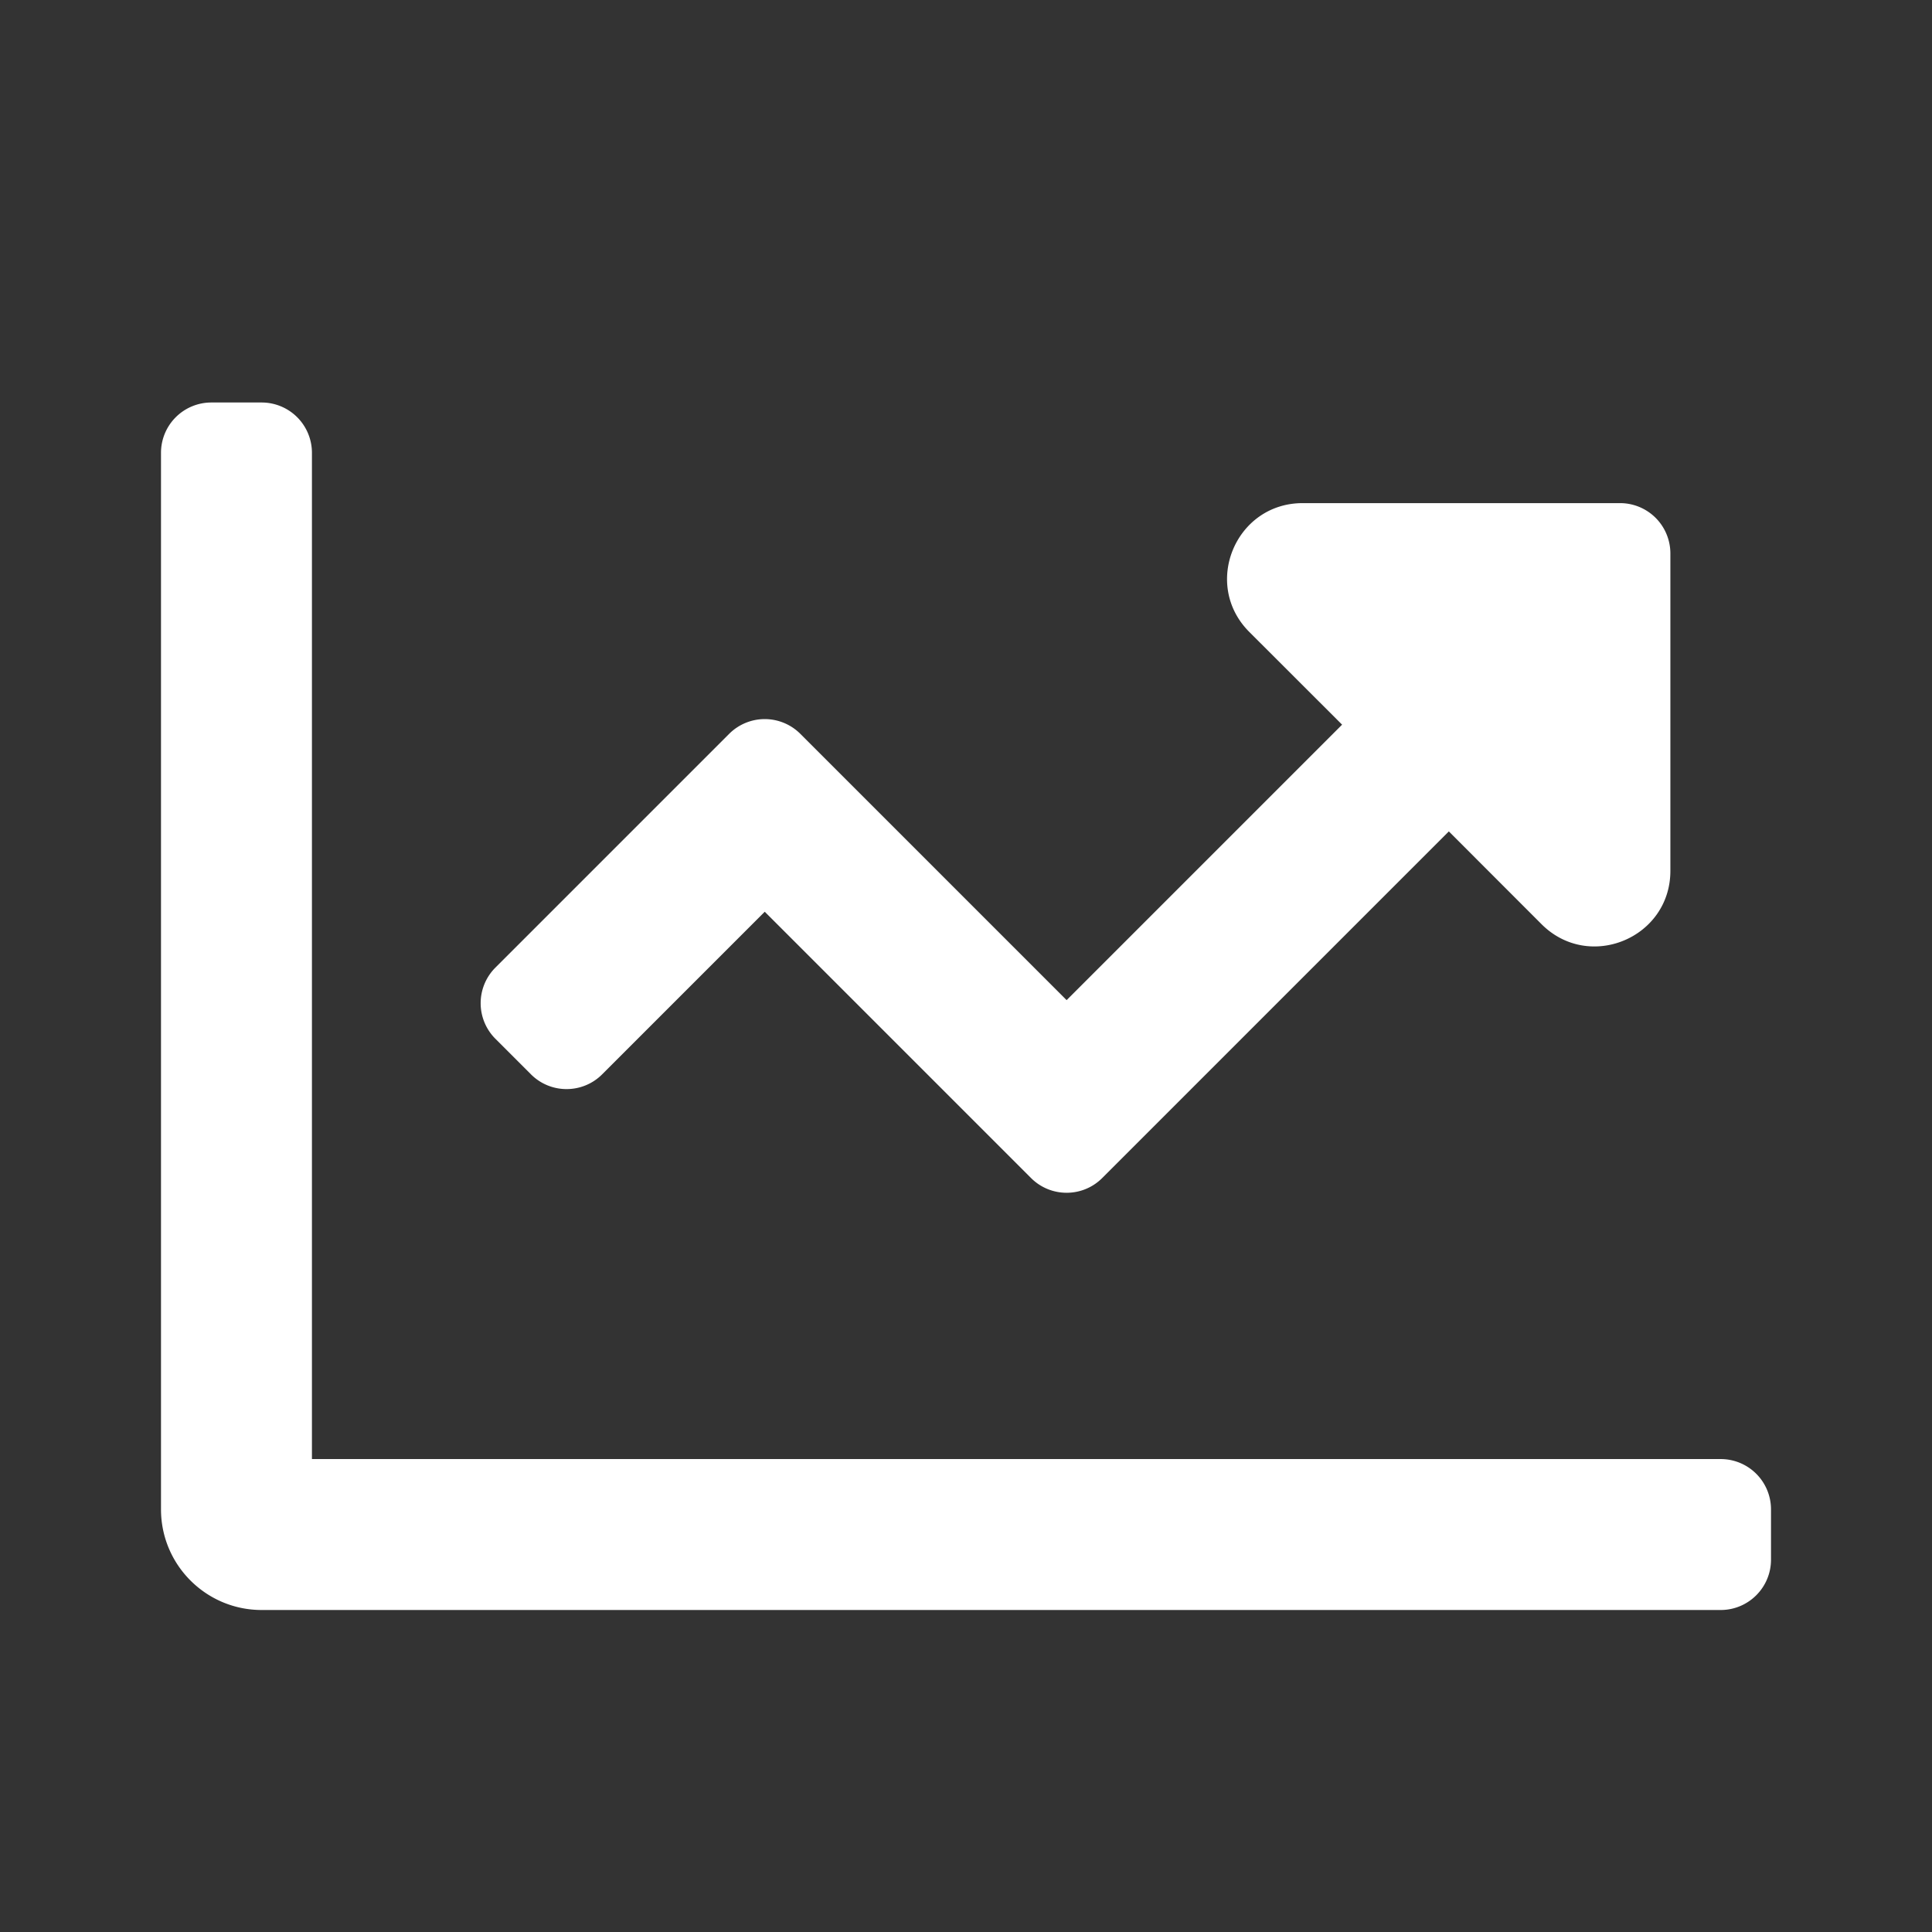
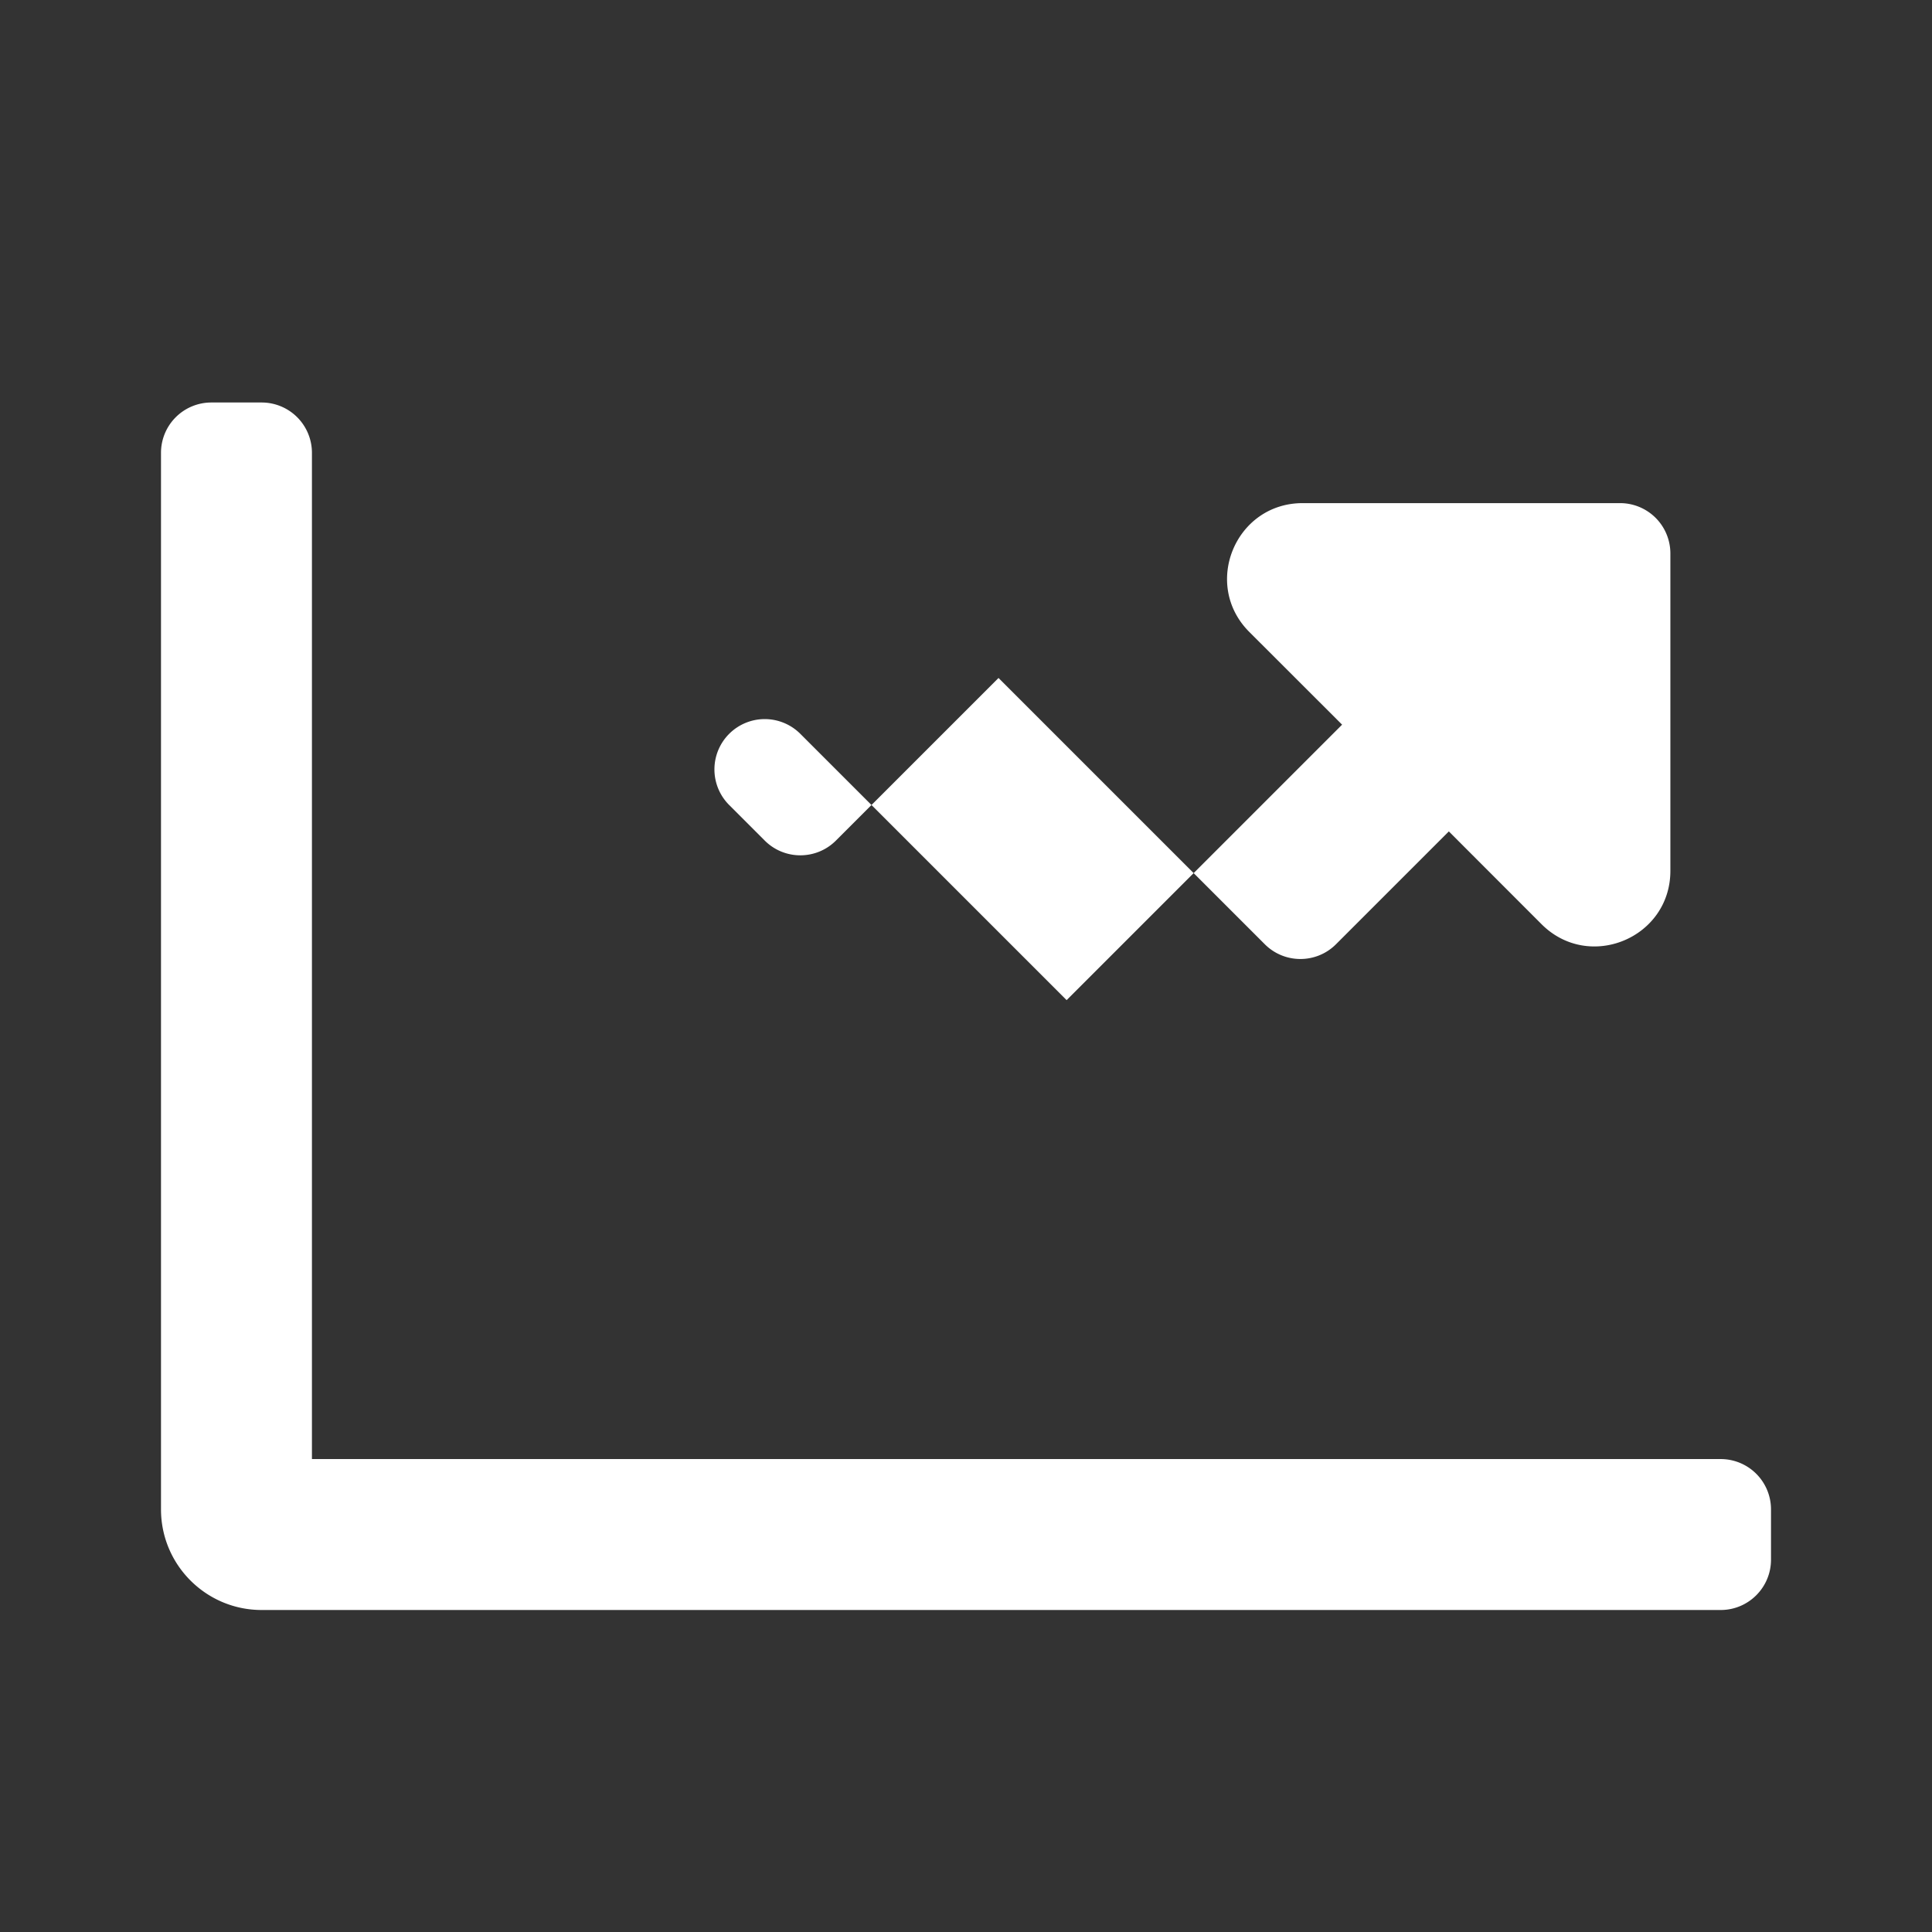
<svg xmlns="http://www.w3.org/2000/svg" width="24" height="24" viewBox="0 0 24 24">
  <rect x="0" y="0" width="24" height="24" fill="#333333" stroke="none" />
-   <path d="M21.375 20c.345 0 .625-.28.625-.625v-.625a.625.625 0 0 0-.625-.625h-17.5v-12.5A.625.625 0 0 0 3.25 5h-.625A.625.625 0 0 0 2 5.625V18.75c0 .69.56 1.25 1.25 1.25h18.125zm-7.683-5.366 4.306-4.306 1.152 1.153c.59.59 1.6.172 1.6-.663V6.875a.625.625 0 0 0-.625-.625h-3.943c-.835 0-1.253 1.01-.663 1.6l1.153 1.152-3.422 3.422-3.308-3.308a.625.625 0 0 0-.884 0L6.154 12.02a.625.625 0 0 0 0 .884l.442.442c.244.244.64.244.884 0l2.02-2.02 3.308 3.308c.244.244.64.244.884 0z" fill="#fff" fill-rule="evenodd" />
+   <path d="M21.375 20c.345 0 .625-.28.625-.625v-.625a.625.625 0 0 0-.625-.625h-17.5v-12.5A.625.625 0 0 0 3.25 5h-.625A.625.625 0 0 0 2 5.625V18.75c0 .69.56 1.25 1.25 1.25h18.125zm-7.683-5.366 4.306-4.306 1.152 1.153c.59.59 1.6.172 1.6-.663V6.875a.625.625 0 0 0-.625-.625h-3.943c-.835 0-1.253 1.01-.663 1.6l1.153 1.152-3.422 3.422-3.308-3.308a.625.625 0 0 0-.884 0a.625.625 0 0 0 0 .884l.442.442c.244.244.64.244.884 0l2.02-2.02 3.308 3.308c.244.244.64.244.884 0z" fill="#fff" fill-rule="evenodd" />
</svg>